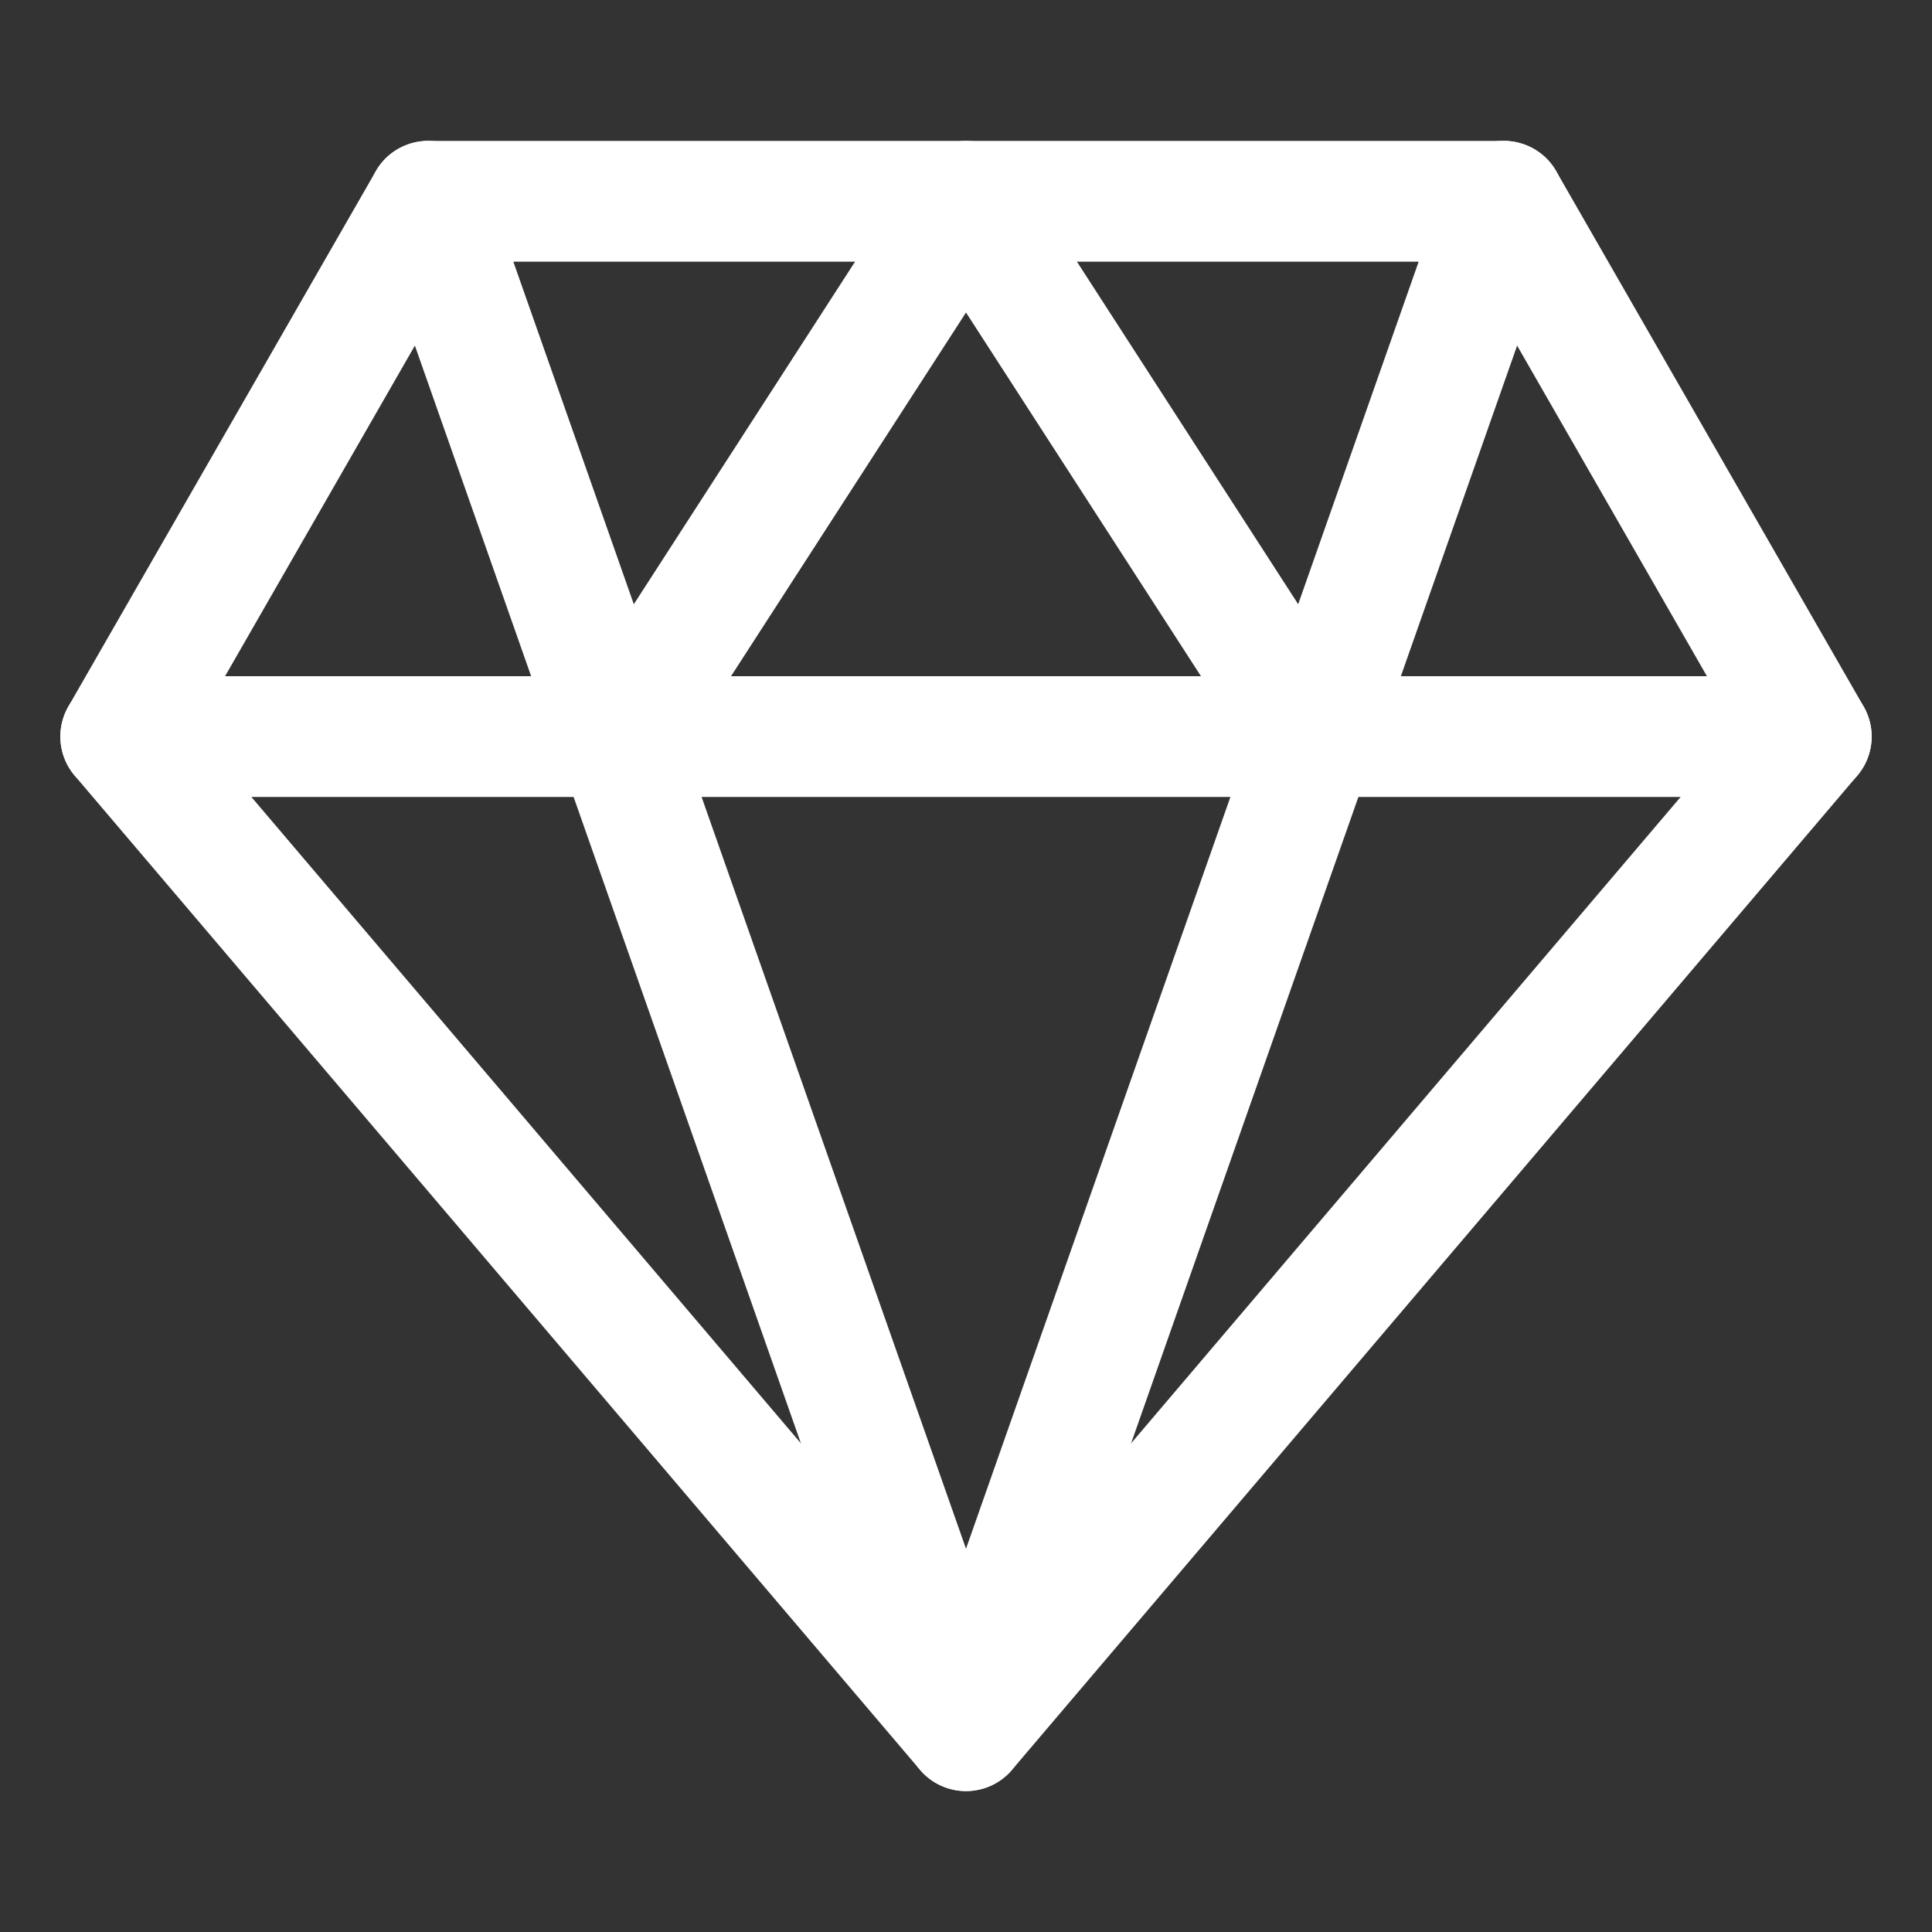
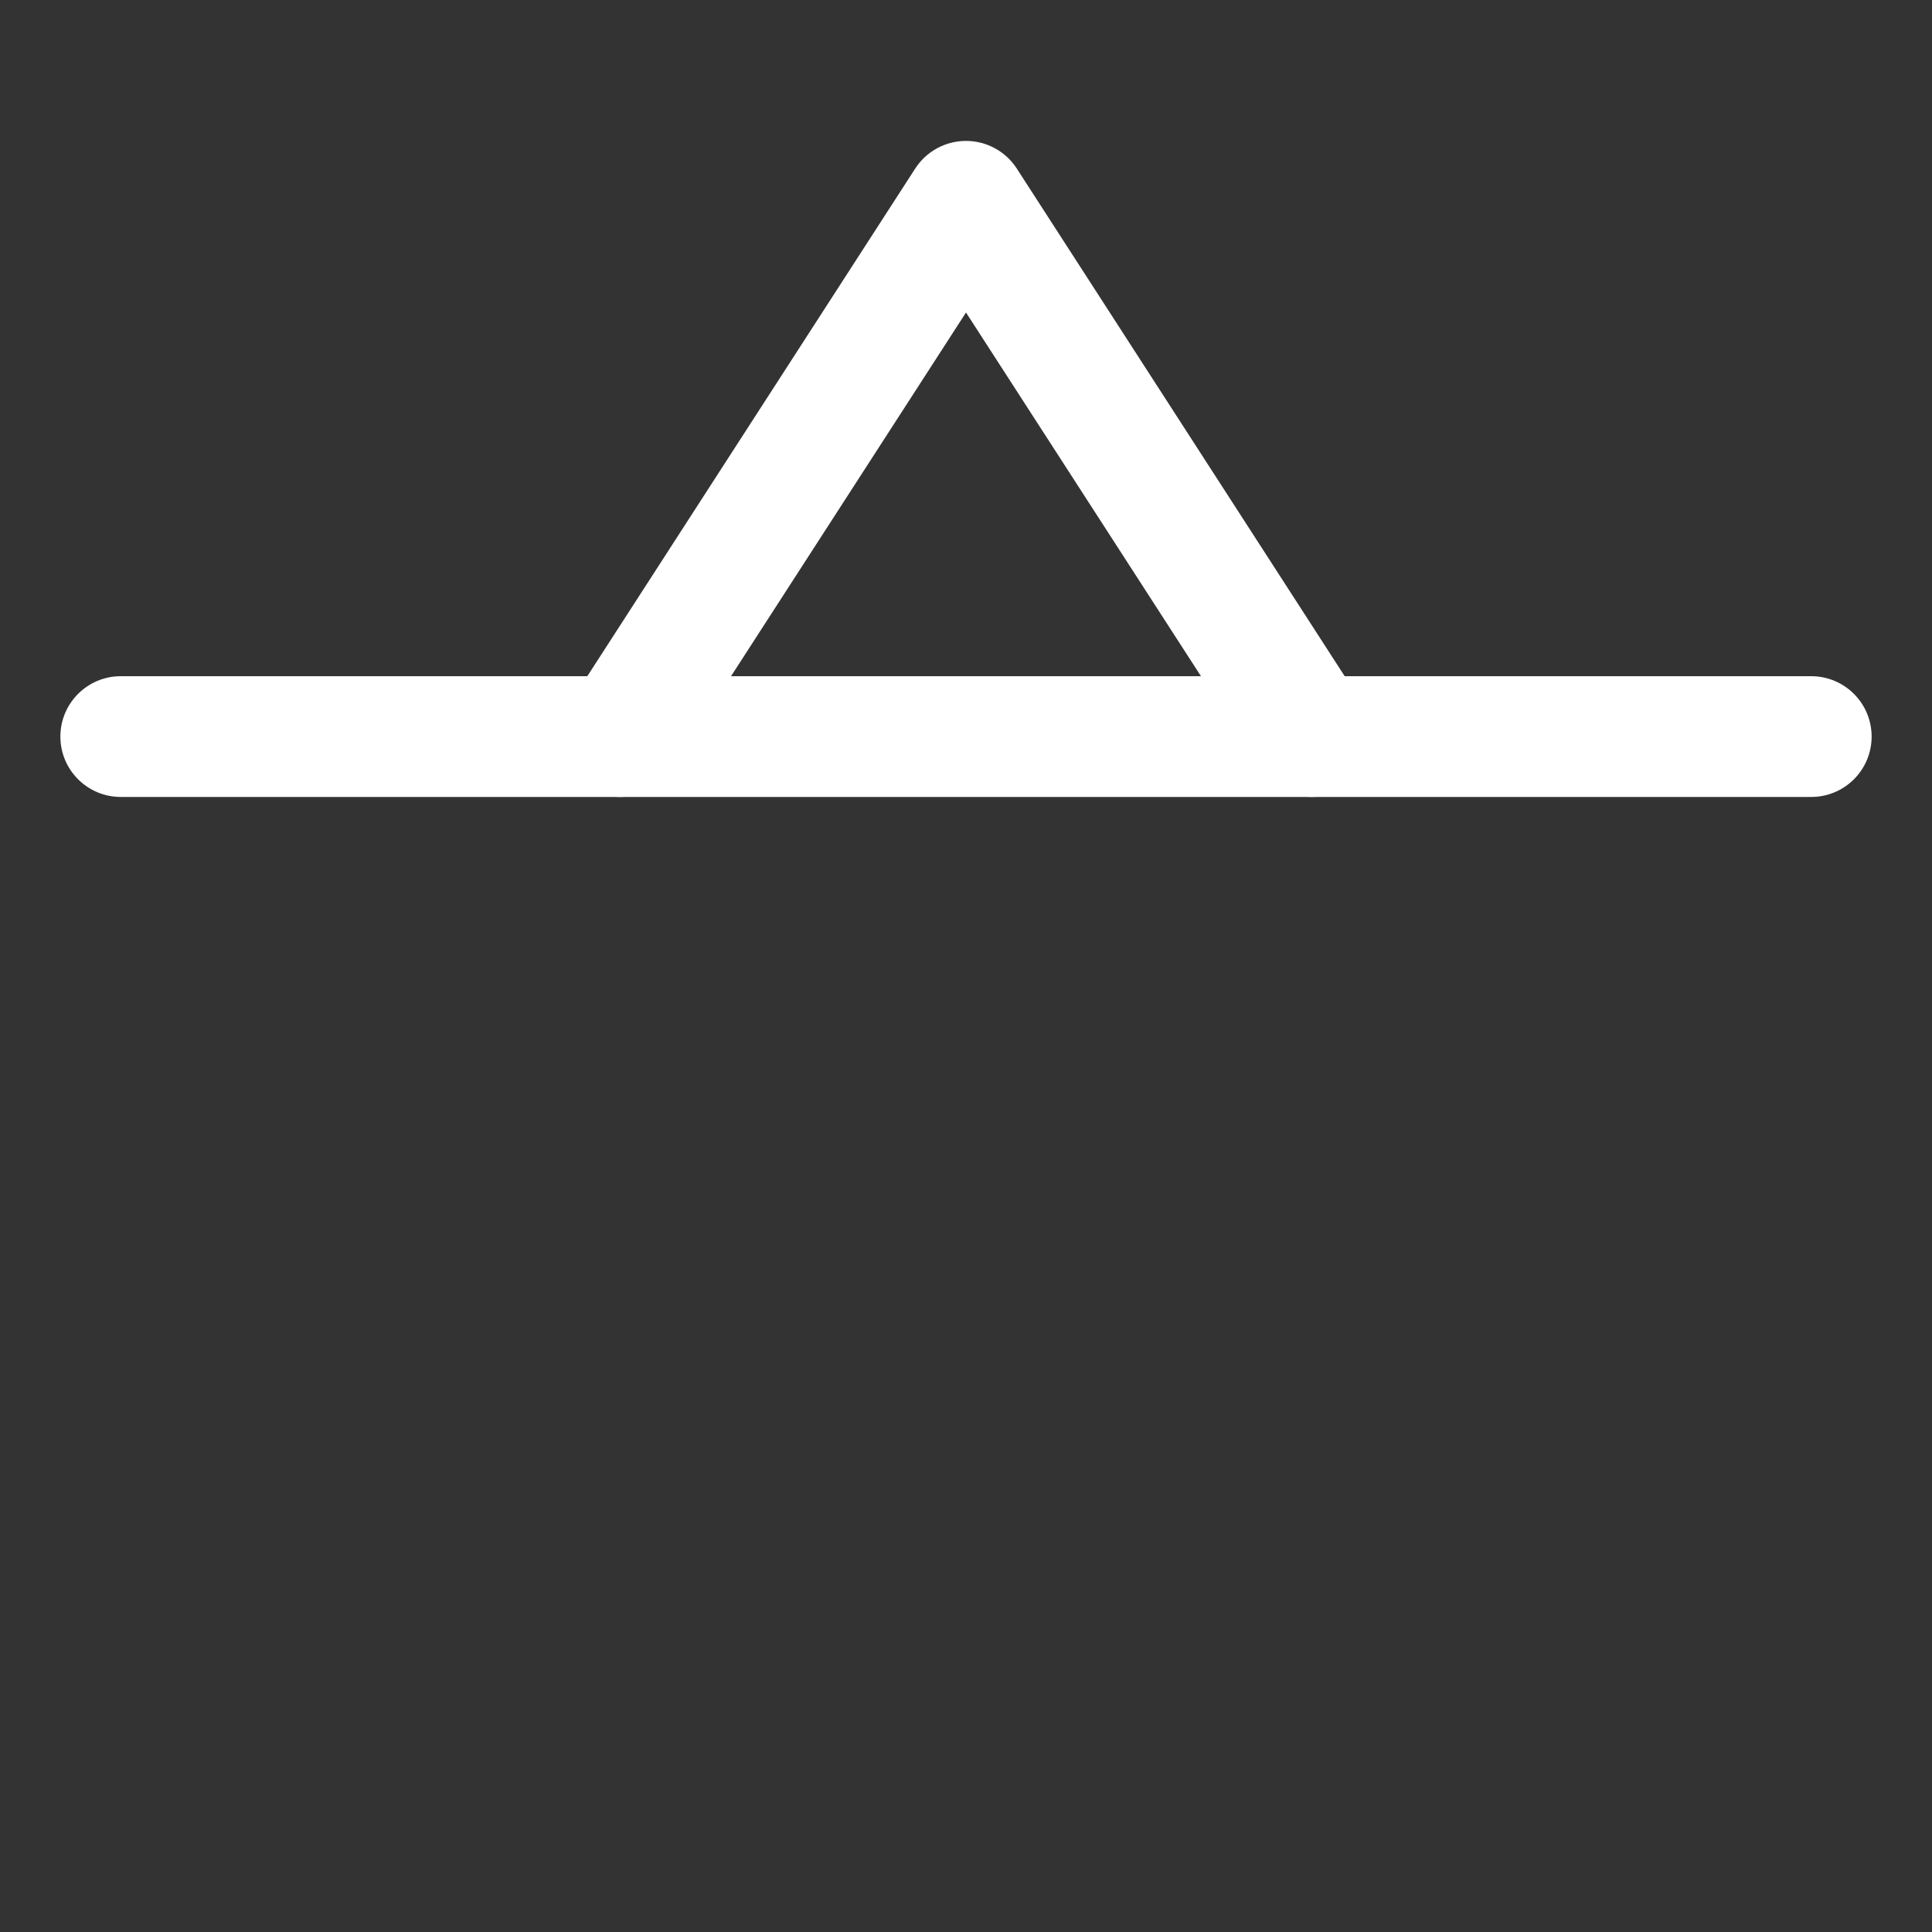
<svg xmlns="http://www.w3.org/2000/svg" width="16" height="16" viewBox="0 0 16 16" fill="none">
  <rect x="0" y="0" width="16" height="16" fill="#333333" stroke="none" />
-   <path fill-rule="evenodd" clip-rule="evenodd" d="M3.112 1.418C3.201 1.262 3.366 1.167 3.545 1.167H12.455C12.634 1.167 12.799 1.262 12.888 1.418L15.434 5.851C15.539 6.034 15.518 6.263 15.381 6.424L8.381 14.657C8.286 14.769 8.147 14.833 8 14.833C7.853 14.833 7.714 14.769 7.619 14.657L0.619 6.424C0.482 6.263 0.461 6.034 0.566 5.851L3.112 1.418ZM3.835 2.167L1.609 6.044L8 13.561L14.391 6.044L12.165 2.167H3.835Z" fill="white" />
-   <path fill-rule="evenodd" clip-rule="evenodd" d="M3.38 1.195C3.64 1.103 3.926 1.24 4.017 1.501L8 12.826L11.983 1.501C12.075 1.24 12.36 1.103 12.62 1.195C12.881 1.287 13.018 1.572 12.926 1.833L8.472 14.499C8.401 14.699 8.212 14.833 8 14.833C7.788 14.833 7.599 14.699 7.528 14.499L3.074 1.833C2.982 1.572 3.119 1.287 3.38 1.195Z" fill="white" />
  <path fill-rule="evenodd" clip-rule="evenodd" d="M0.5 6.1C0.5 5.824 0.724 5.6 1 5.6H15C15.276 5.6 15.5 5.824 15.5 6.1C15.5 6.376 15.276 6.6 15 6.6H1C0.724 6.6 0.5 6.376 0.5 6.1Z" fill="white" />
  <path fill-rule="evenodd" clip-rule="evenodd" d="M8 1.167C8.17 1.167 8.328 1.253 8.42 1.395L11.284 5.829C11.433 6.061 11.367 6.37 11.135 6.52C10.903 6.67 10.593 6.603 10.444 6.371L8 2.588L5.556 6.371C5.406 6.603 5.097 6.67 4.865 6.52C4.633 6.37 4.566 6.061 4.716 5.829L7.58 1.395C7.672 1.253 7.83 1.167 8 1.167Z" fill="white" />
</svg>